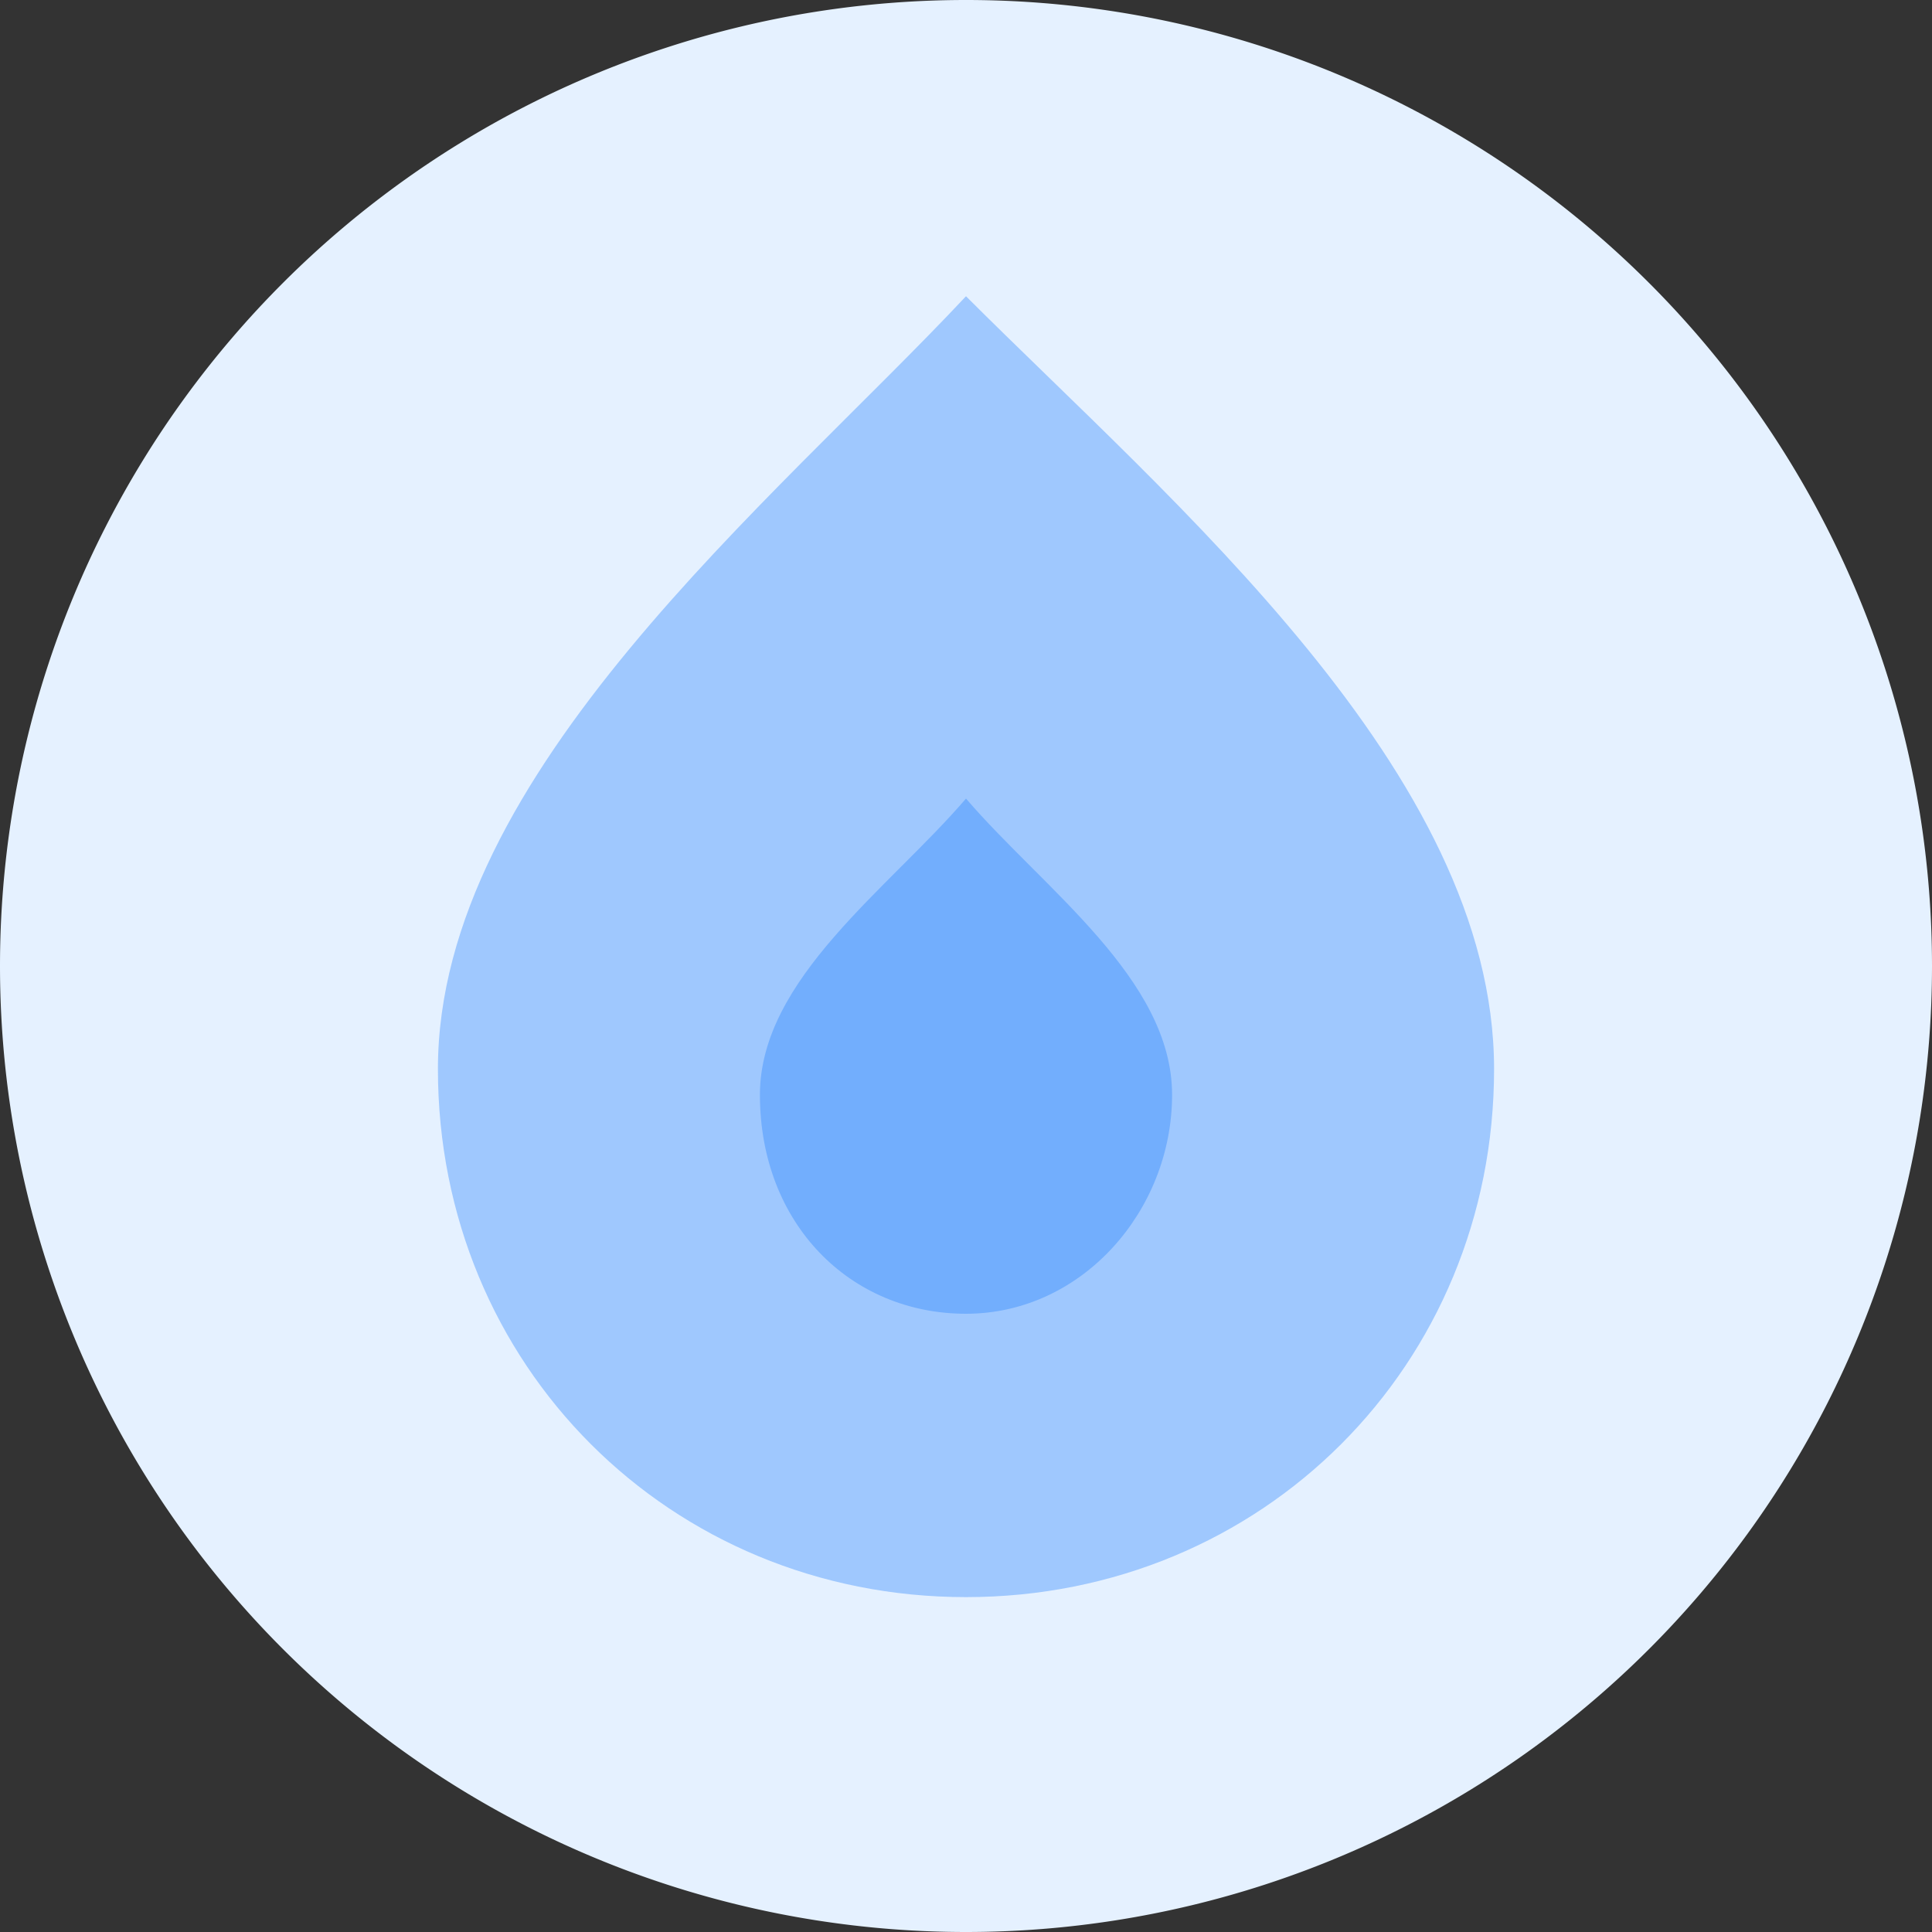
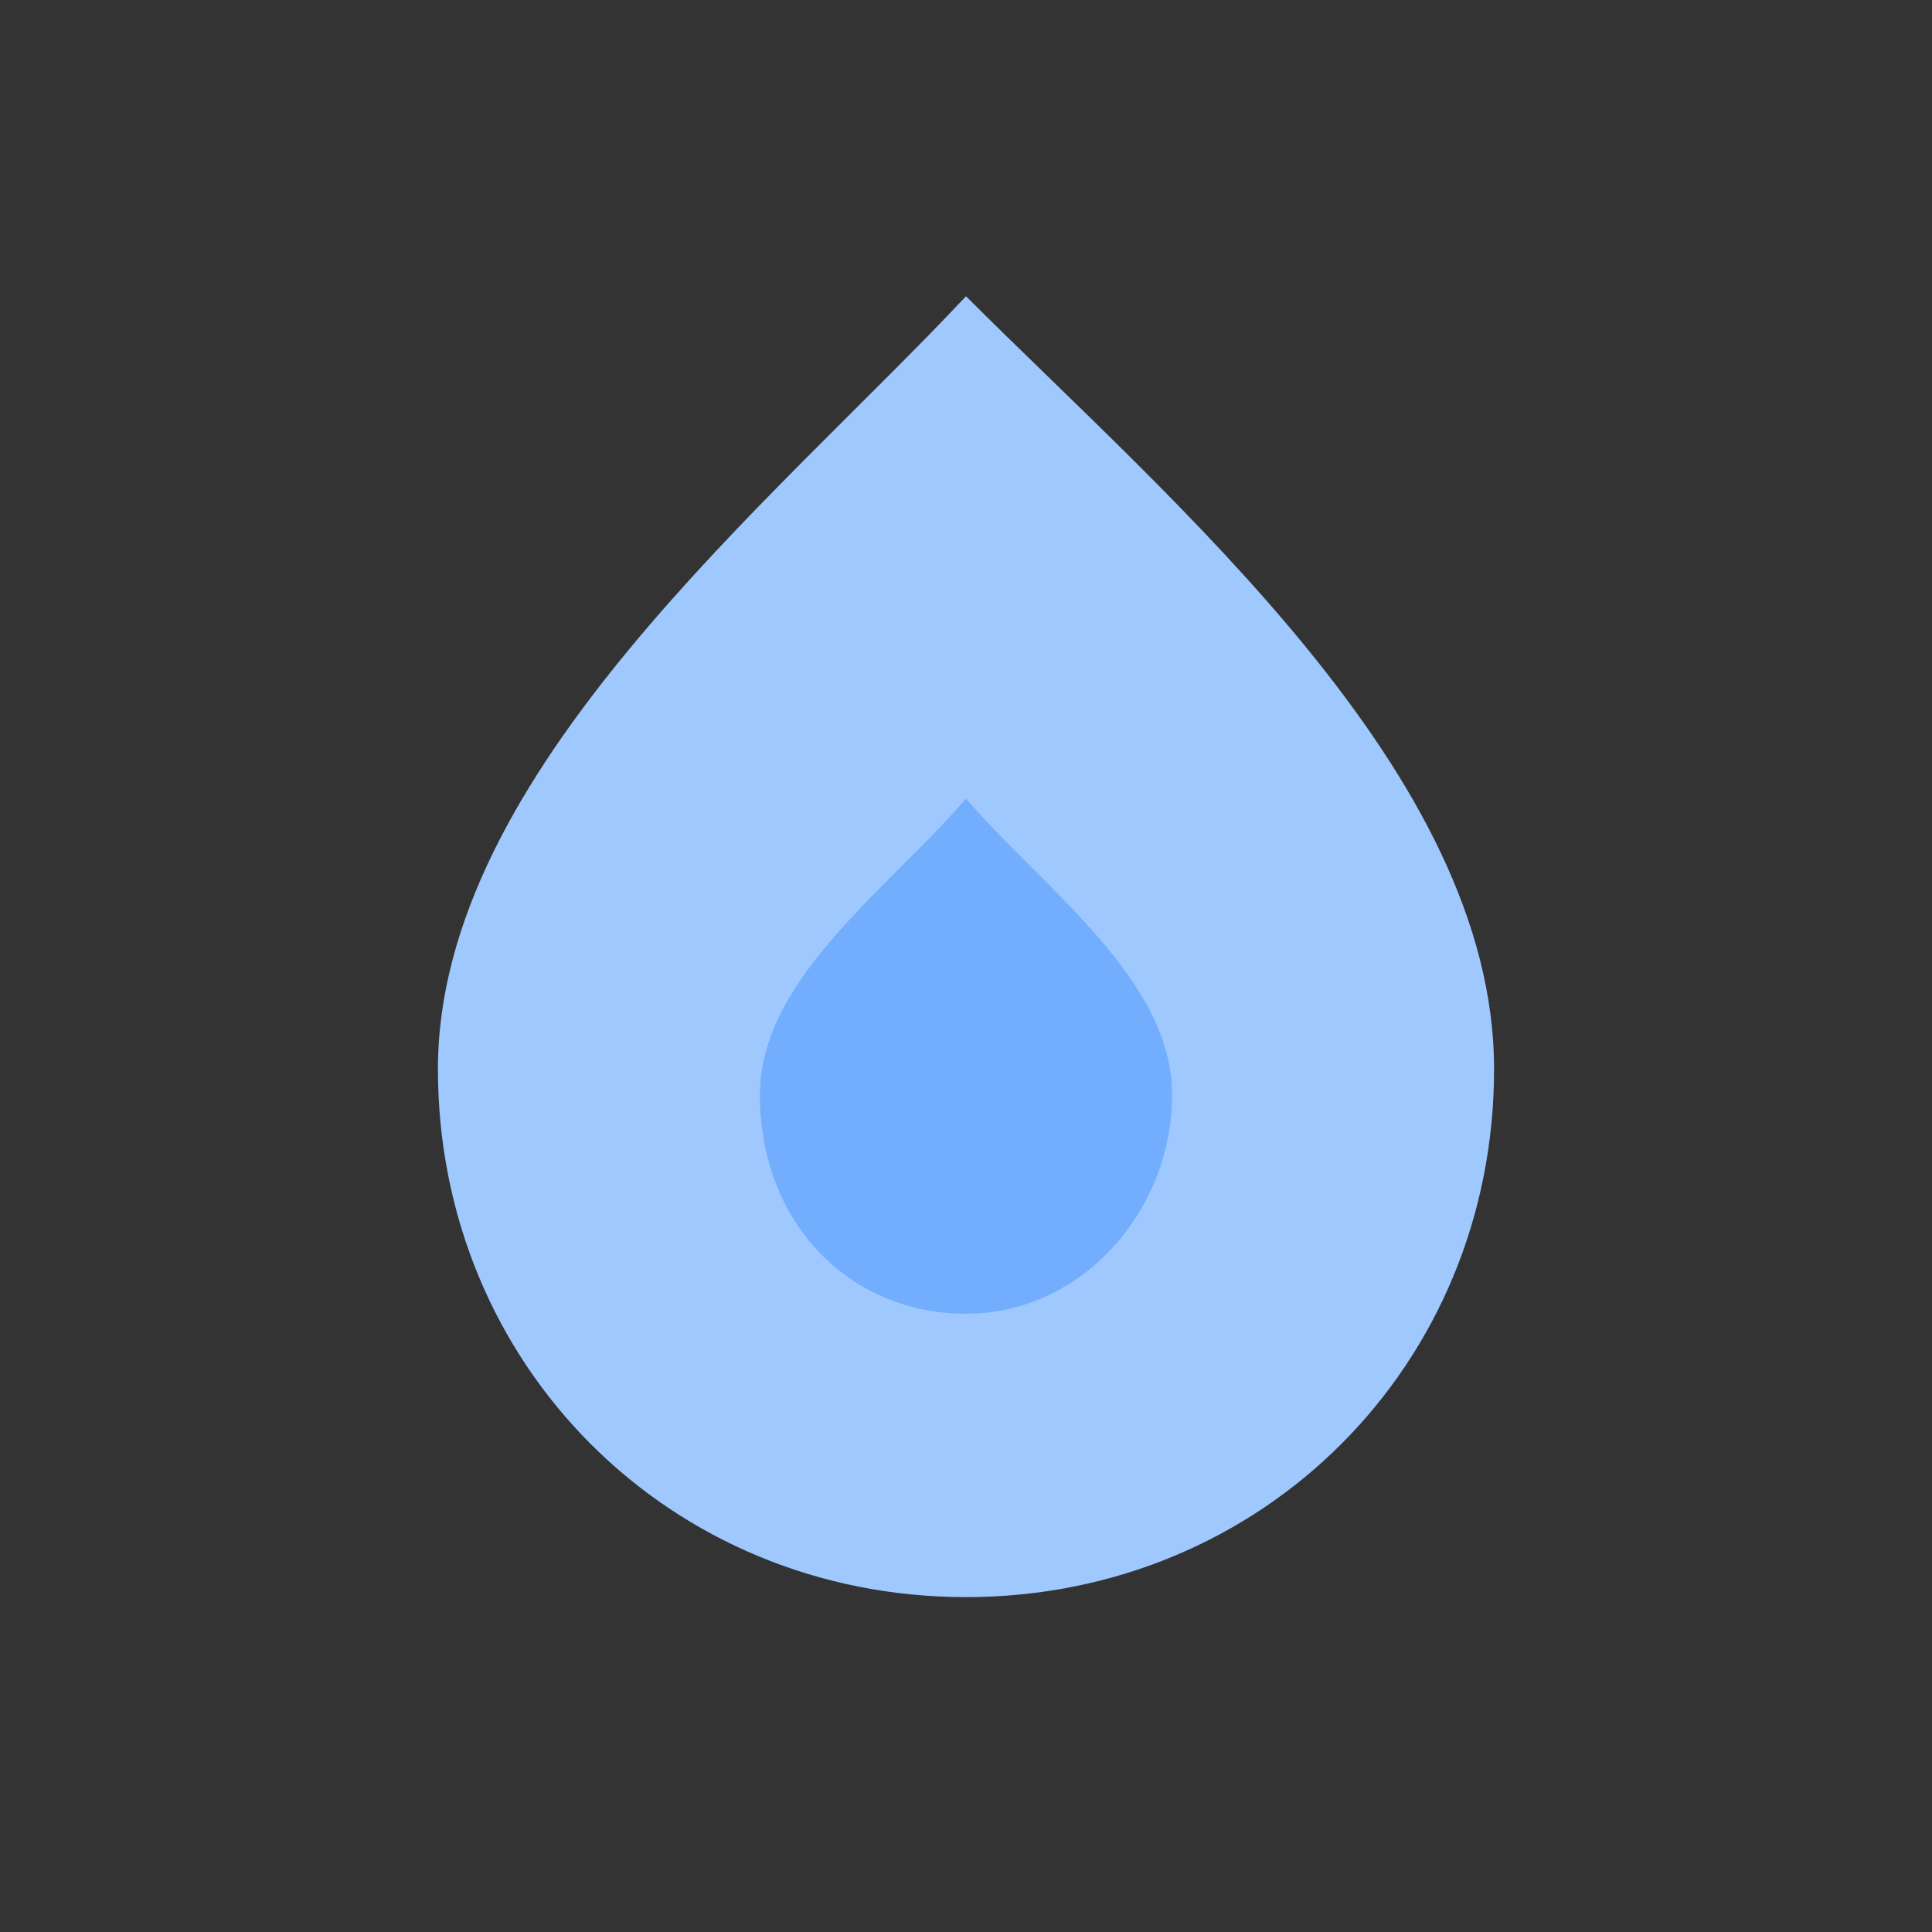
<svg xmlns="http://www.w3.org/2000/svg" width="750" height="750" viewBox="0 0 960 960" class="icon" version="1.1" id="svg3">
  <rect x="0" y="0" width="960" height="960" fill="#333333" stroke="none" />
  <defs id="defs3" />
-   <path d="M 480,480 M 0,480 a 480,480 0 1 0 960,0 480,480 0 1 0 -960,0 z" fill="#e5f1ff" id="path1" />
  <path d="m 480,147.2 c -96,102.4 -262.4,236.8 -262.4,384 0,147.2 115.2,262.4 262.4,262.4 147.2,0 262.4,-115.2 262.4,-262.4 0,-147.2 -160,-281.6 -262.4,-384 z" fill="#9fc8fe" id="path2" />
  <path d="M 480,652.8 C 422.4,652.8 377.6,608 377.6,544 c 0,-57.6 64,-102.4 102.4,-147.2 38.4,44.8 102.4,89.6 102.4,147.2 0,57.6 -44.8,108.8 -102.4,108.8 z" fill="#72aefd" id="path3" />
</svg>